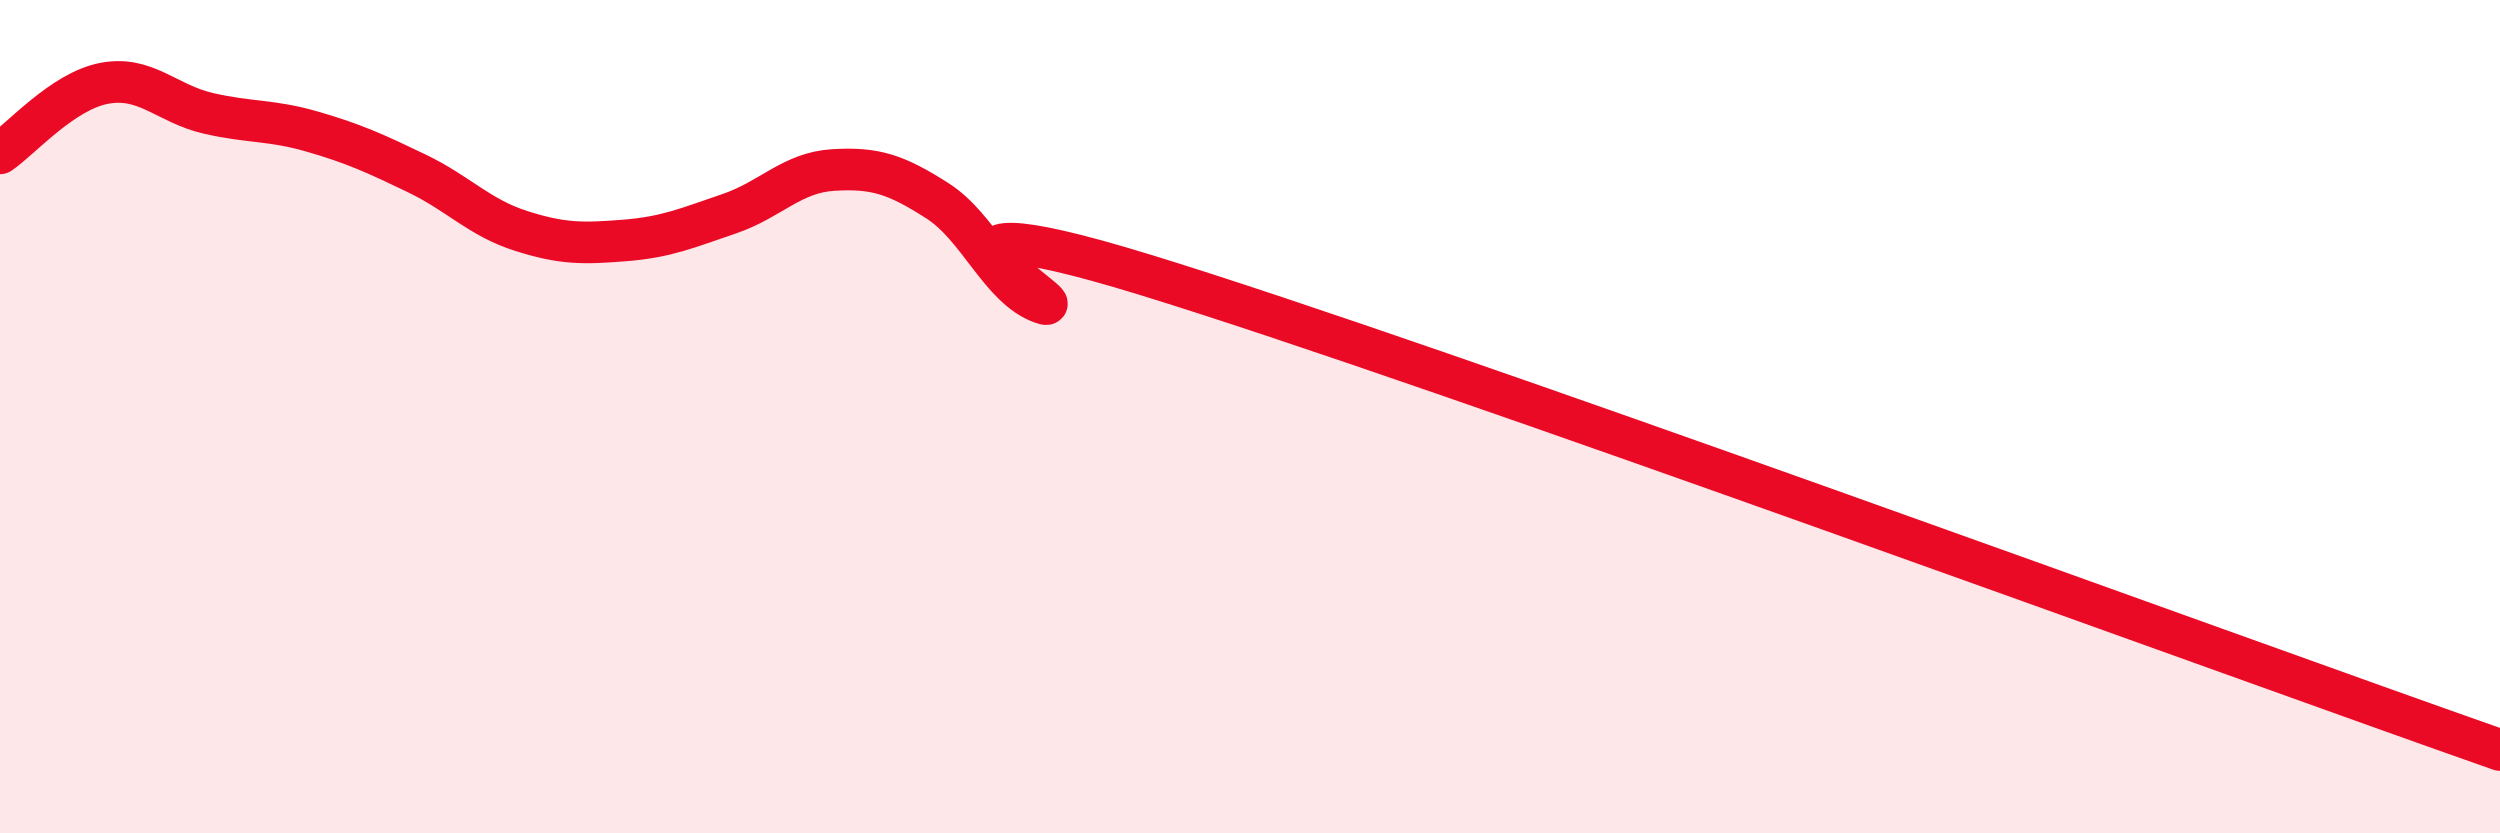
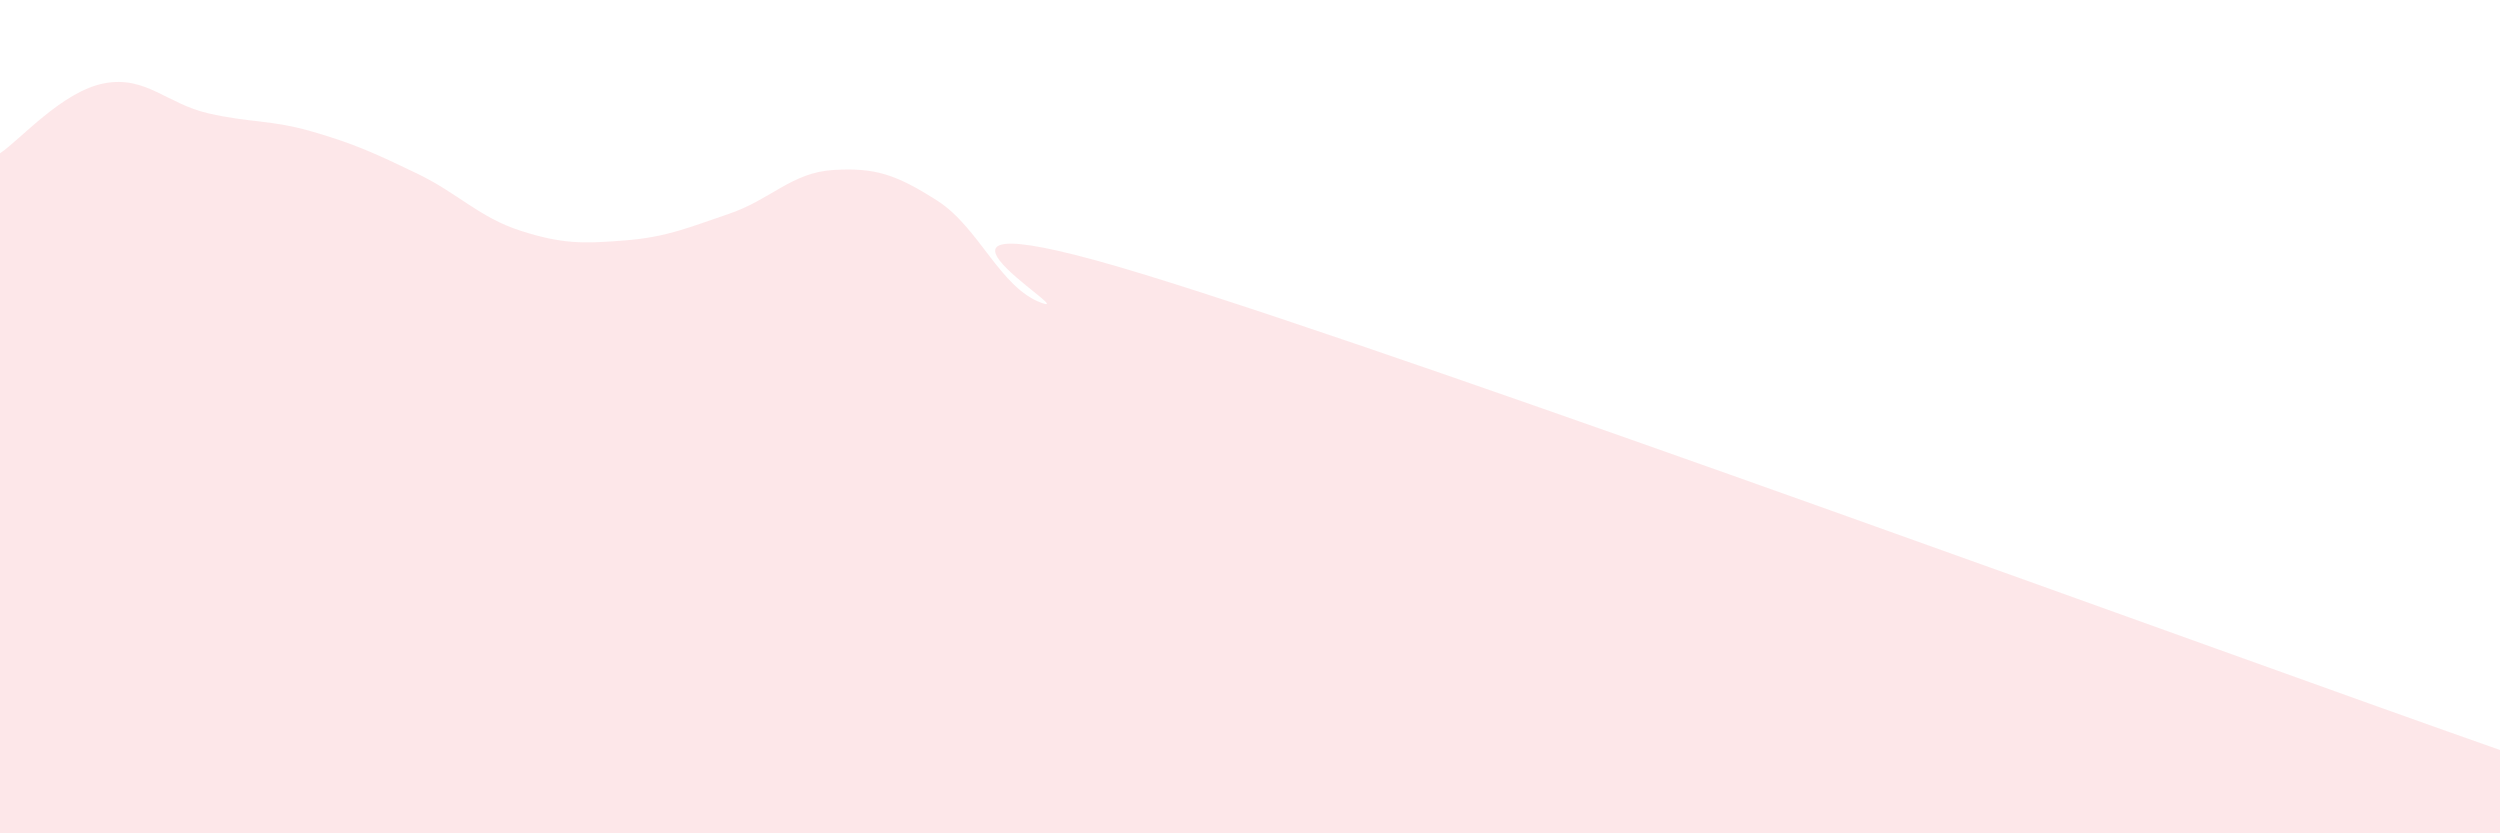
<svg xmlns="http://www.w3.org/2000/svg" width="60" height="20" viewBox="0 0 60 20">
  <path d="M 0,3.68 C 0.5,3.34 1.5,2.19 2.5,2 C 3.5,1.81 4,2.49 5,2.72 C 6,2.95 6.5,2.87 7.5,3.16 C 8.5,3.45 9,3.68 10,4.16 C 11,4.64 11.5,5.22 12.5,5.54 C 13.5,5.86 14,5.85 15,5.77 C 16,5.69 16.5,5.47 17.5,5.13 C 18.5,4.79 19,4.14 20,4.08 C 21,4.02 21.5,4.18 22.5,4.82 C 23.5,5.46 24,6.91 25,7.27 C 26,7.63 20.5,4.45 27.5,6.6 C 34.5,8.75 53.5,15.72 60,18L60 20L0 20Z" fill="#EB0A25" opacity="0.1" stroke-linecap="round" stroke-linejoin="round" />
-   <path d="M 0,3.68 C 0.5,3.34 1.5,2.19 2.5,2 C 3.5,1.81 4,2.49 5,2.72 C 6,2.95 6.5,2.87 7.5,3.16 C 8.5,3.45 9,3.68 10,4.16 C 11,4.64 11.5,5.22 12.5,5.54 C 13.5,5.86 14,5.85 15,5.77 C 16,5.69 16.5,5.47 17.5,5.13 C 18.5,4.79 19,4.14 20,4.08 C 21,4.02 21.5,4.18 22.5,4.82 C 23.5,5.46 24,6.91 25,7.27 C 26,7.63 20.5,4.45 27.5,6.6 C 34.5,8.75 53.5,15.72 60,18" stroke="#EB0A25" stroke-width="1" fill="none" stroke-linecap="round" stroke-linejoin="round" />
</svg>